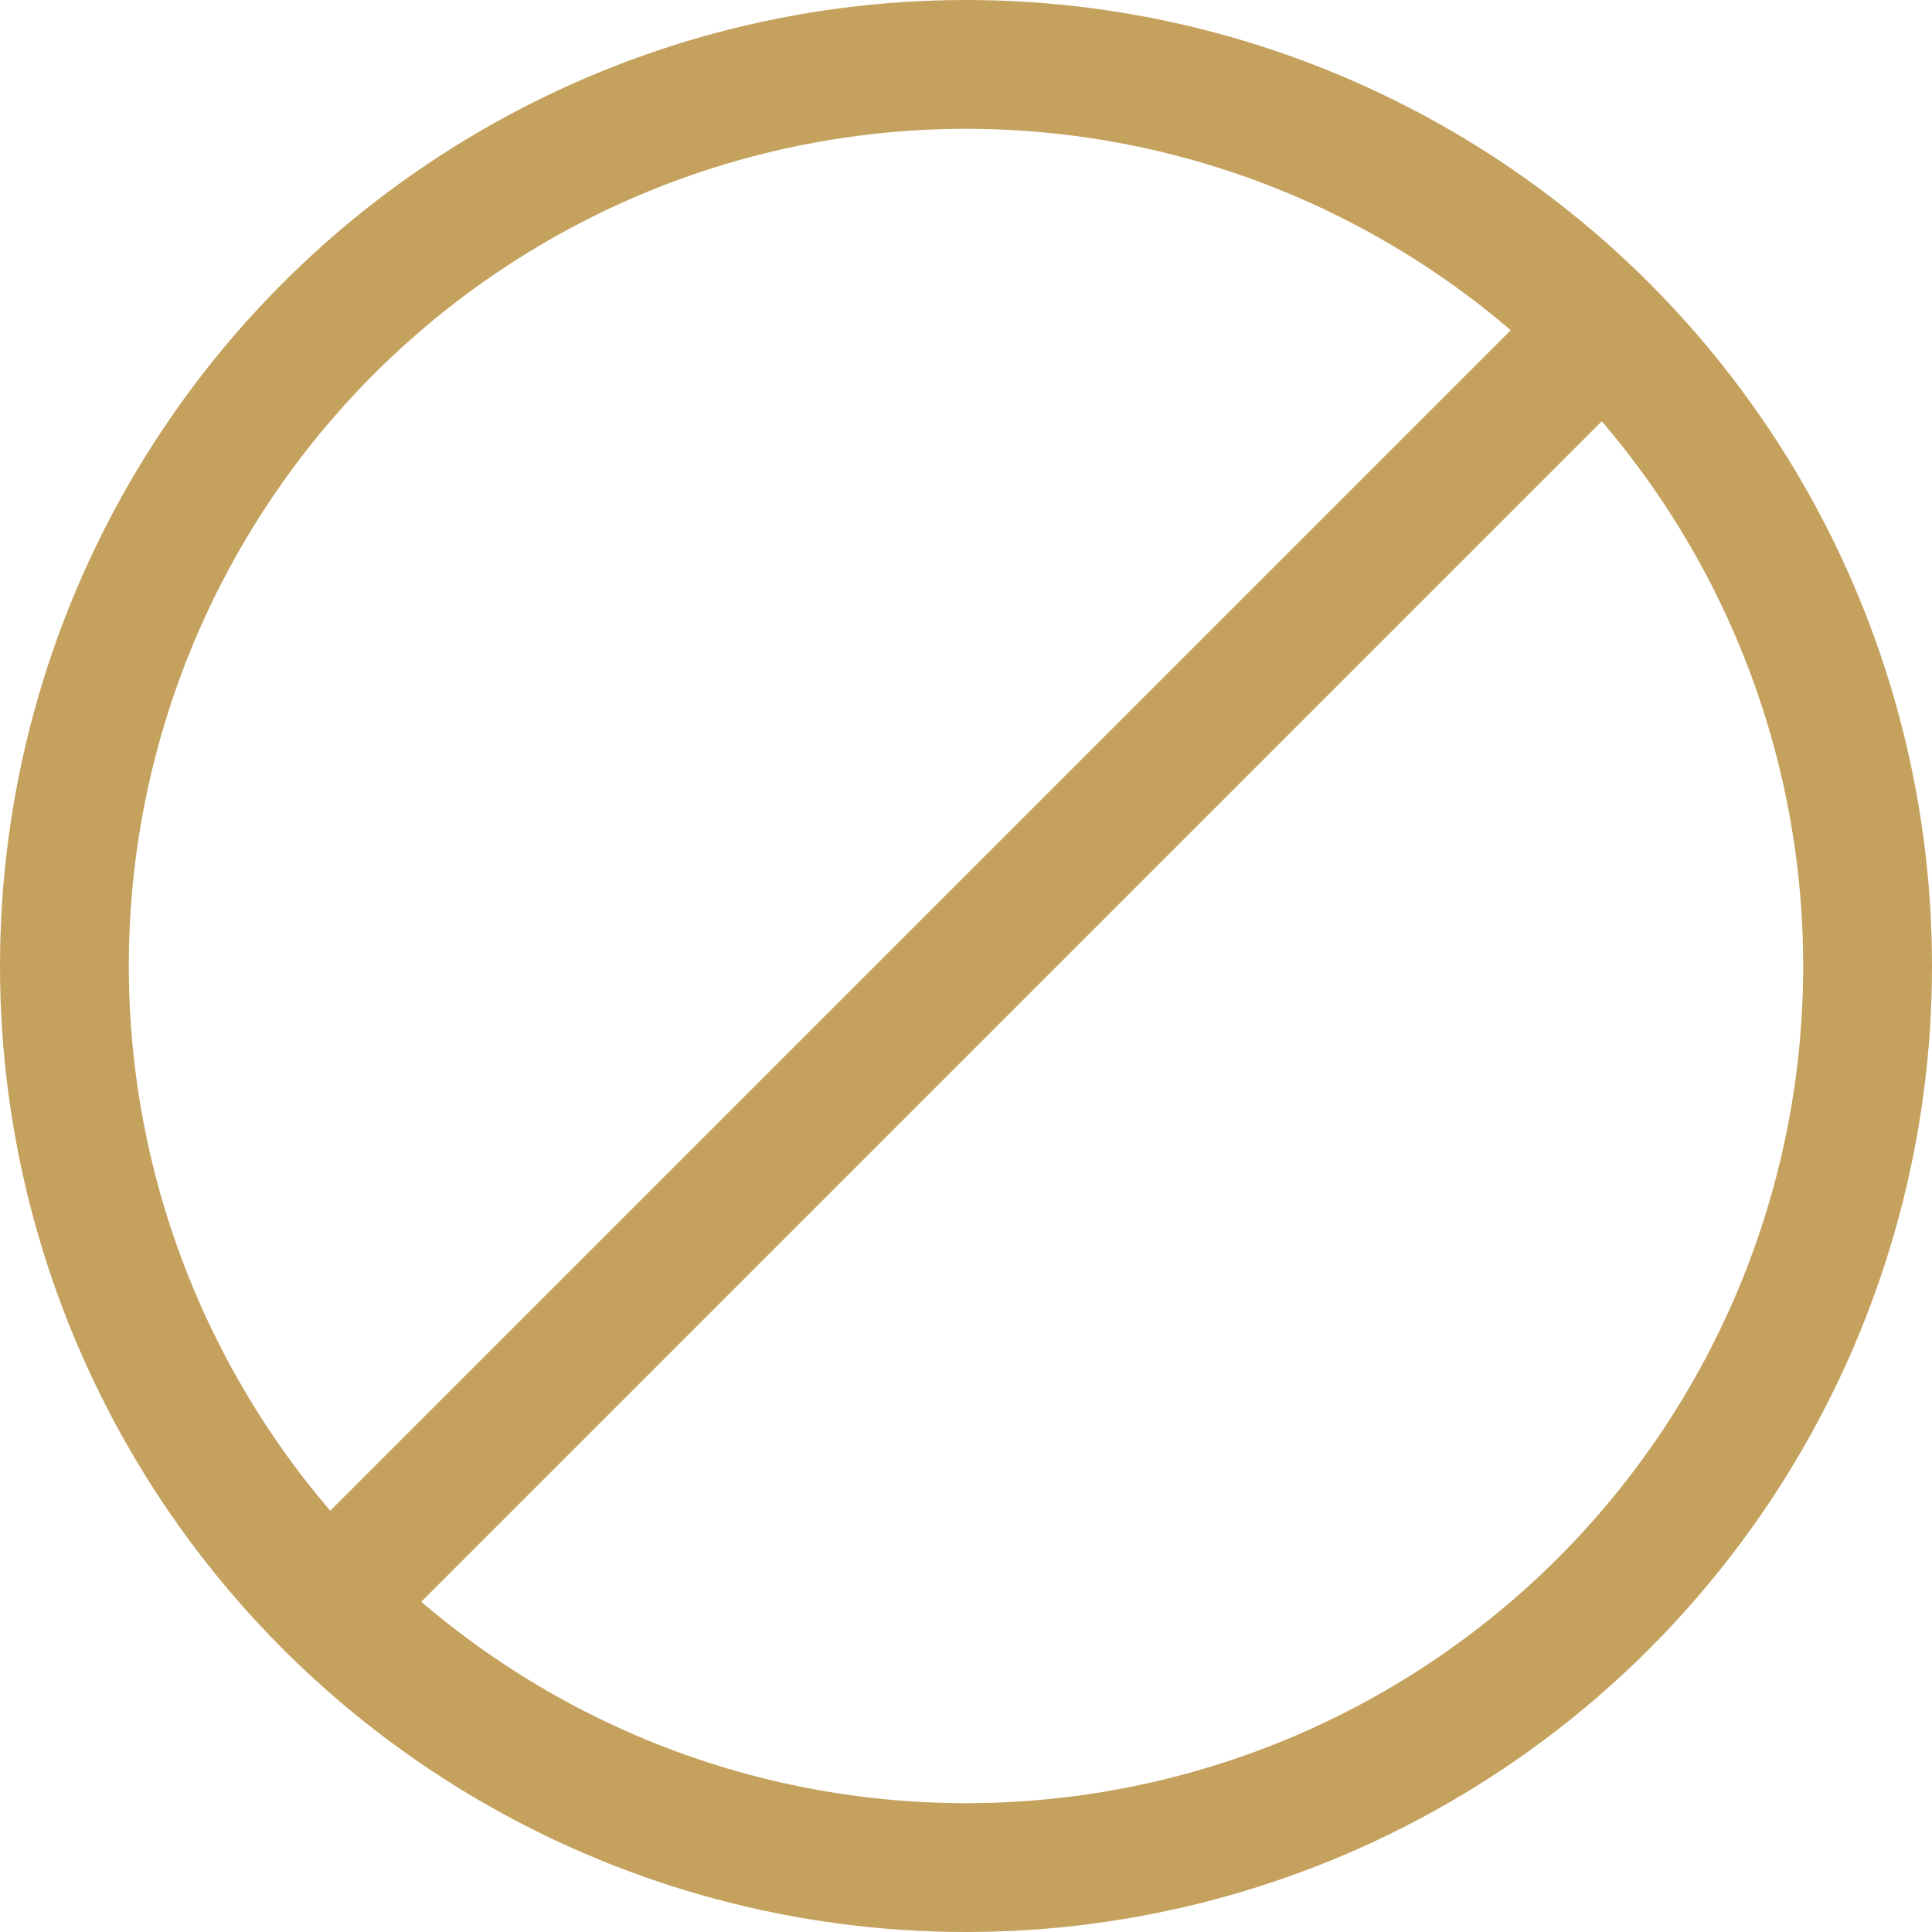
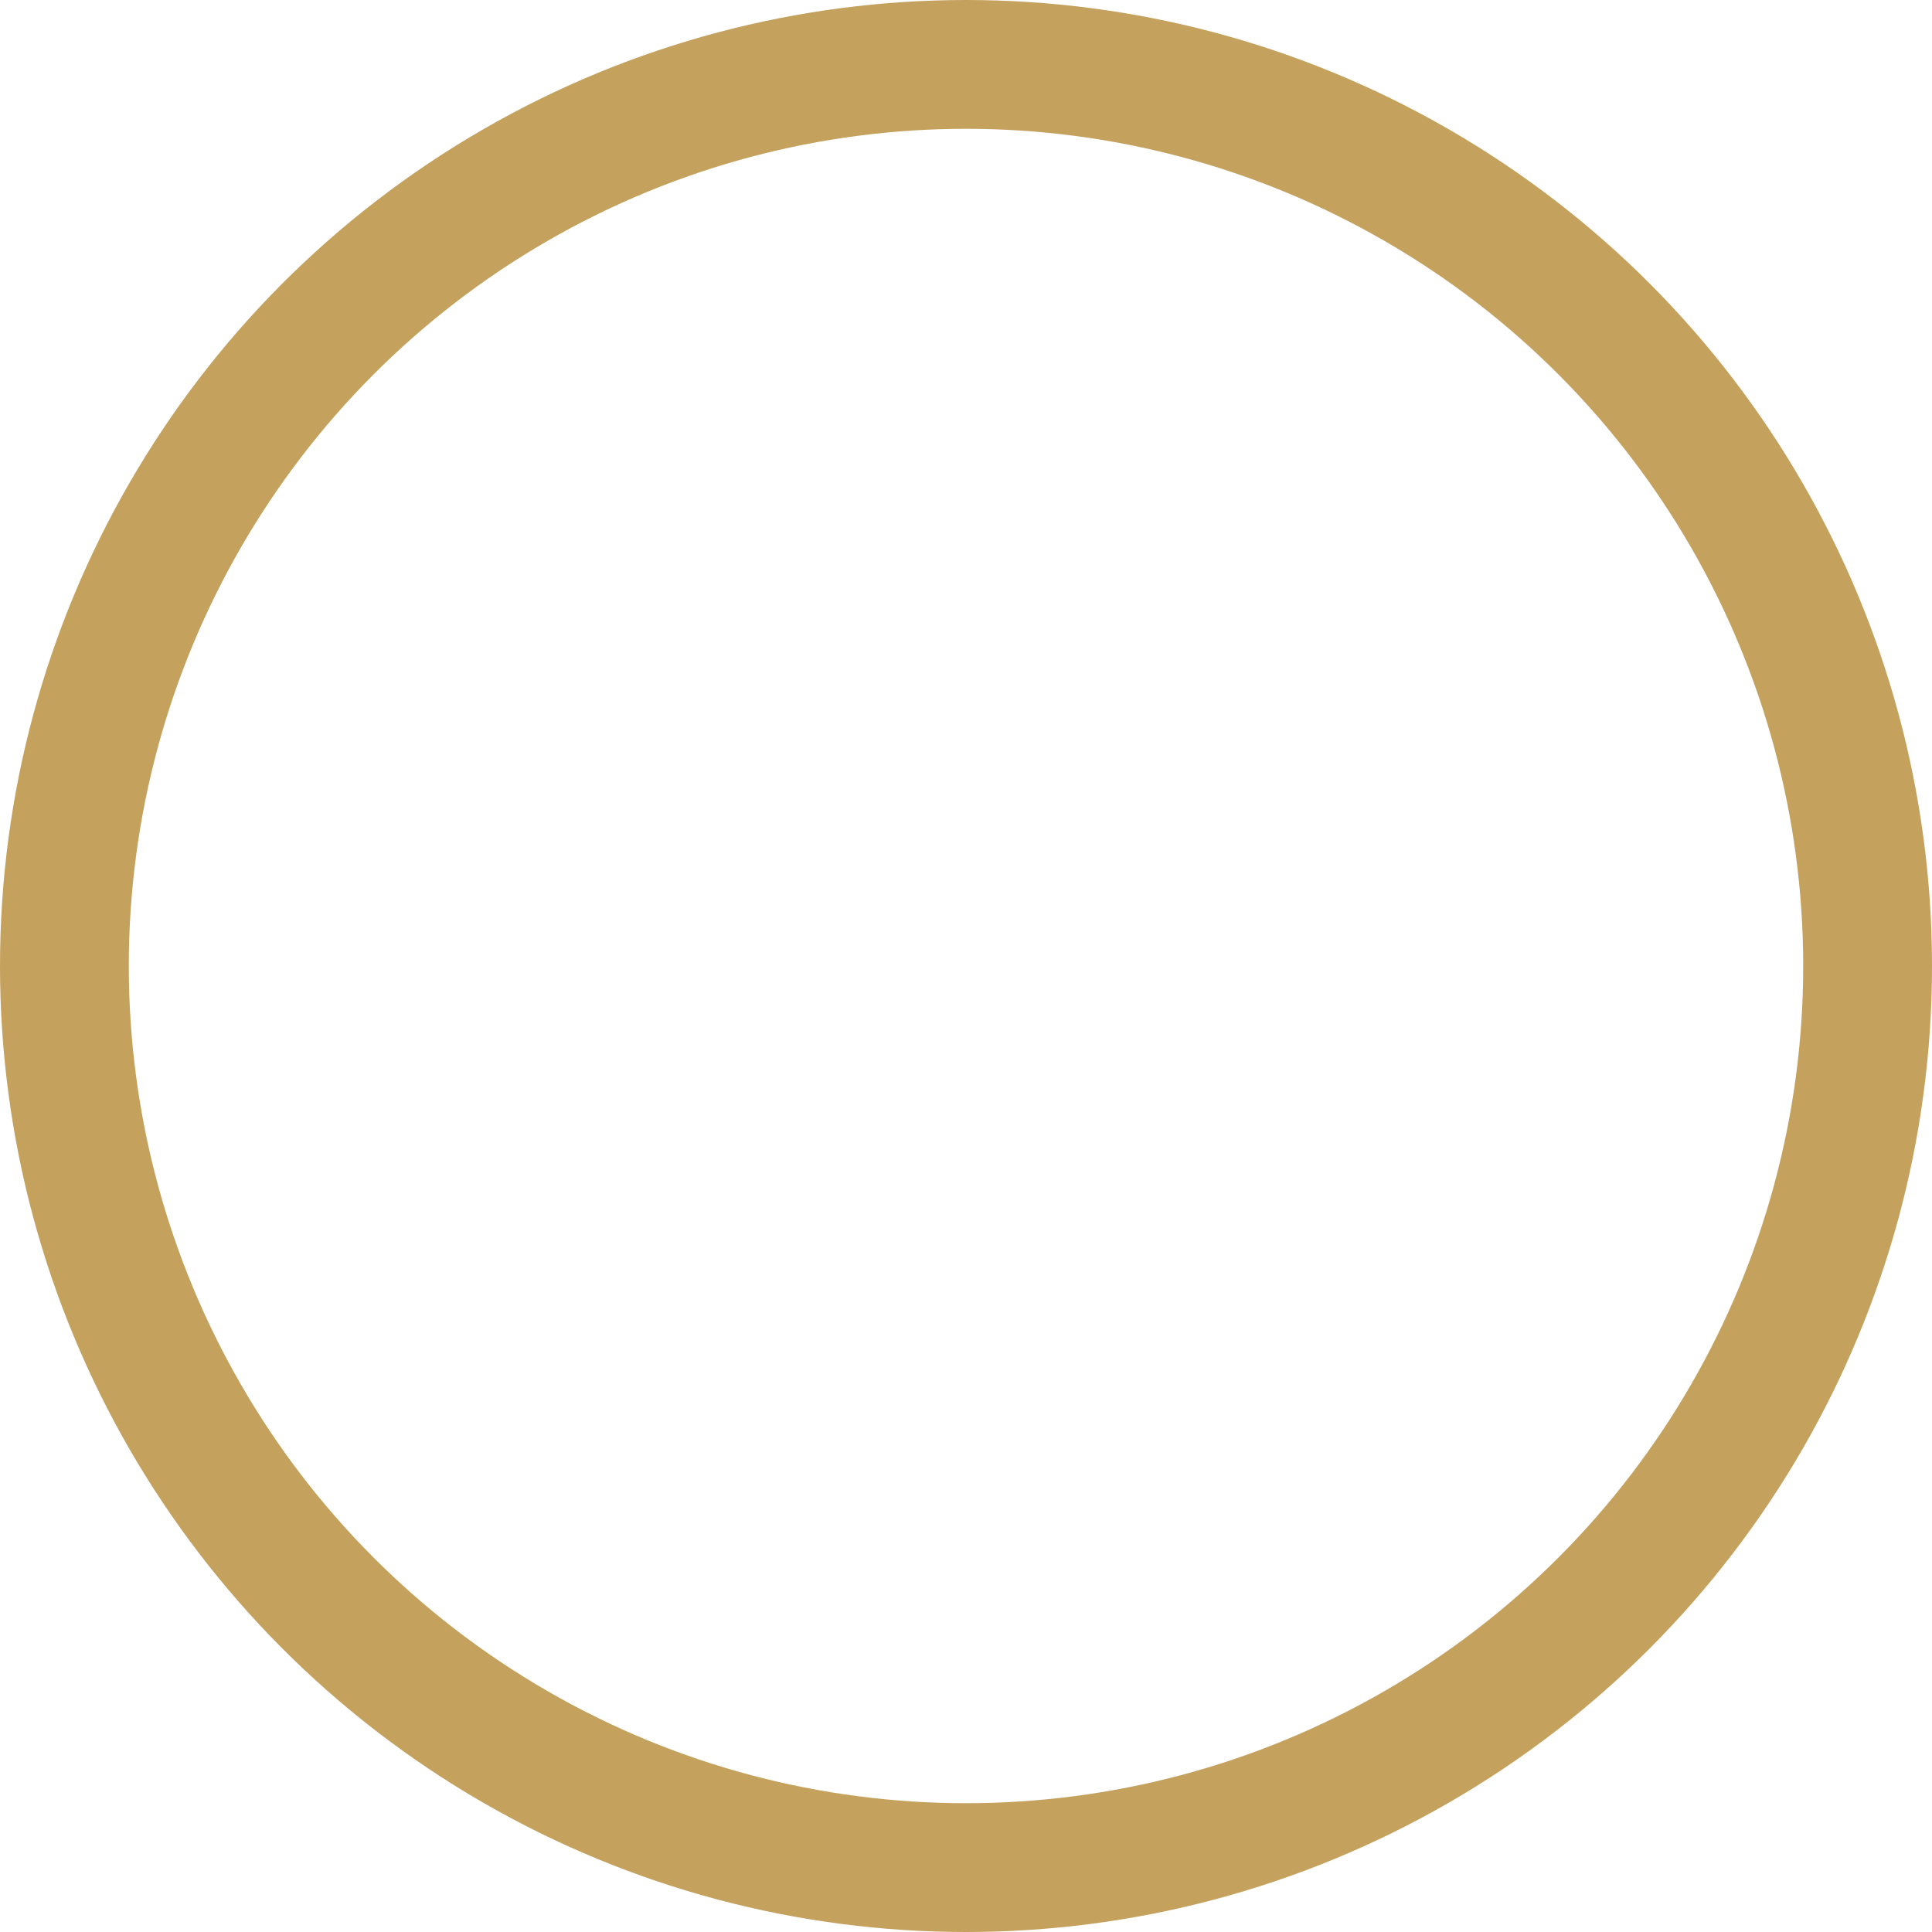
<svg xmlns="http://www.w3.org/2000/svg" fill="none" viewBox="0 0 15 15" height="15" width="15">
  <circle stroke="#C5A15E" r="7" cy="7.5" cx="7.5" />
-   <path stroke="#C5A15E" d="M2.5 12.5L12.5 2.5" />
</svg>